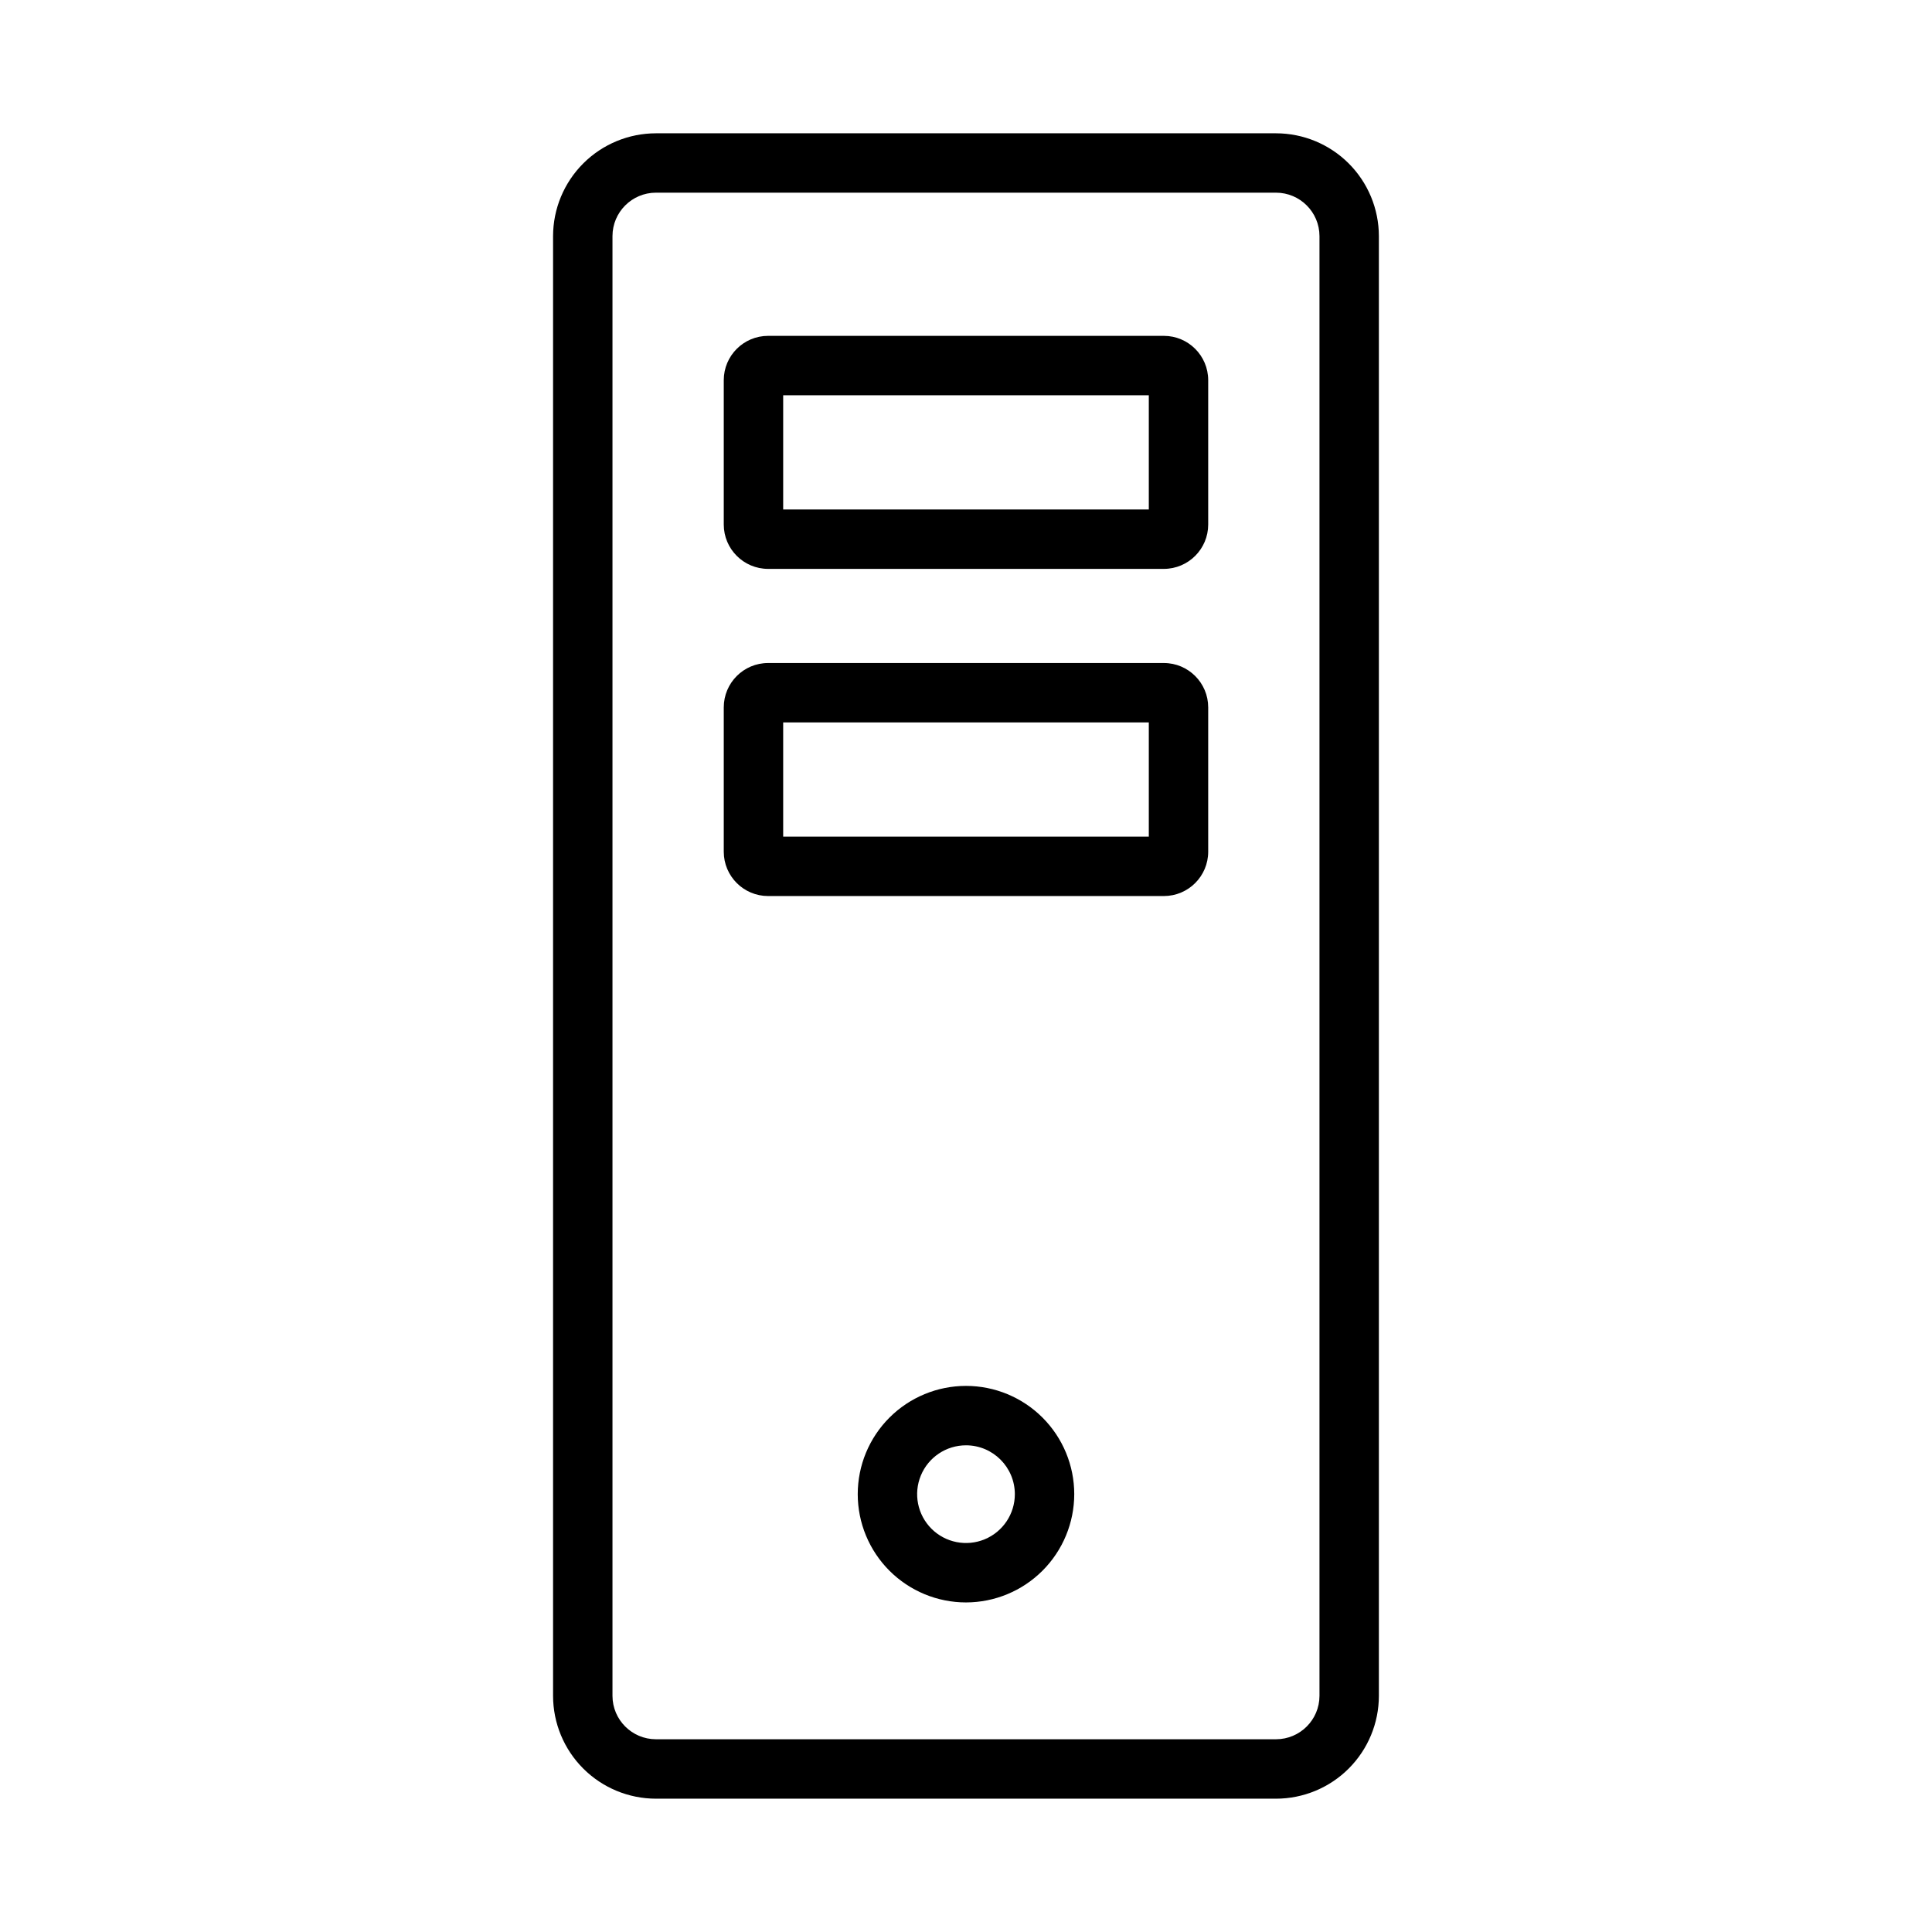
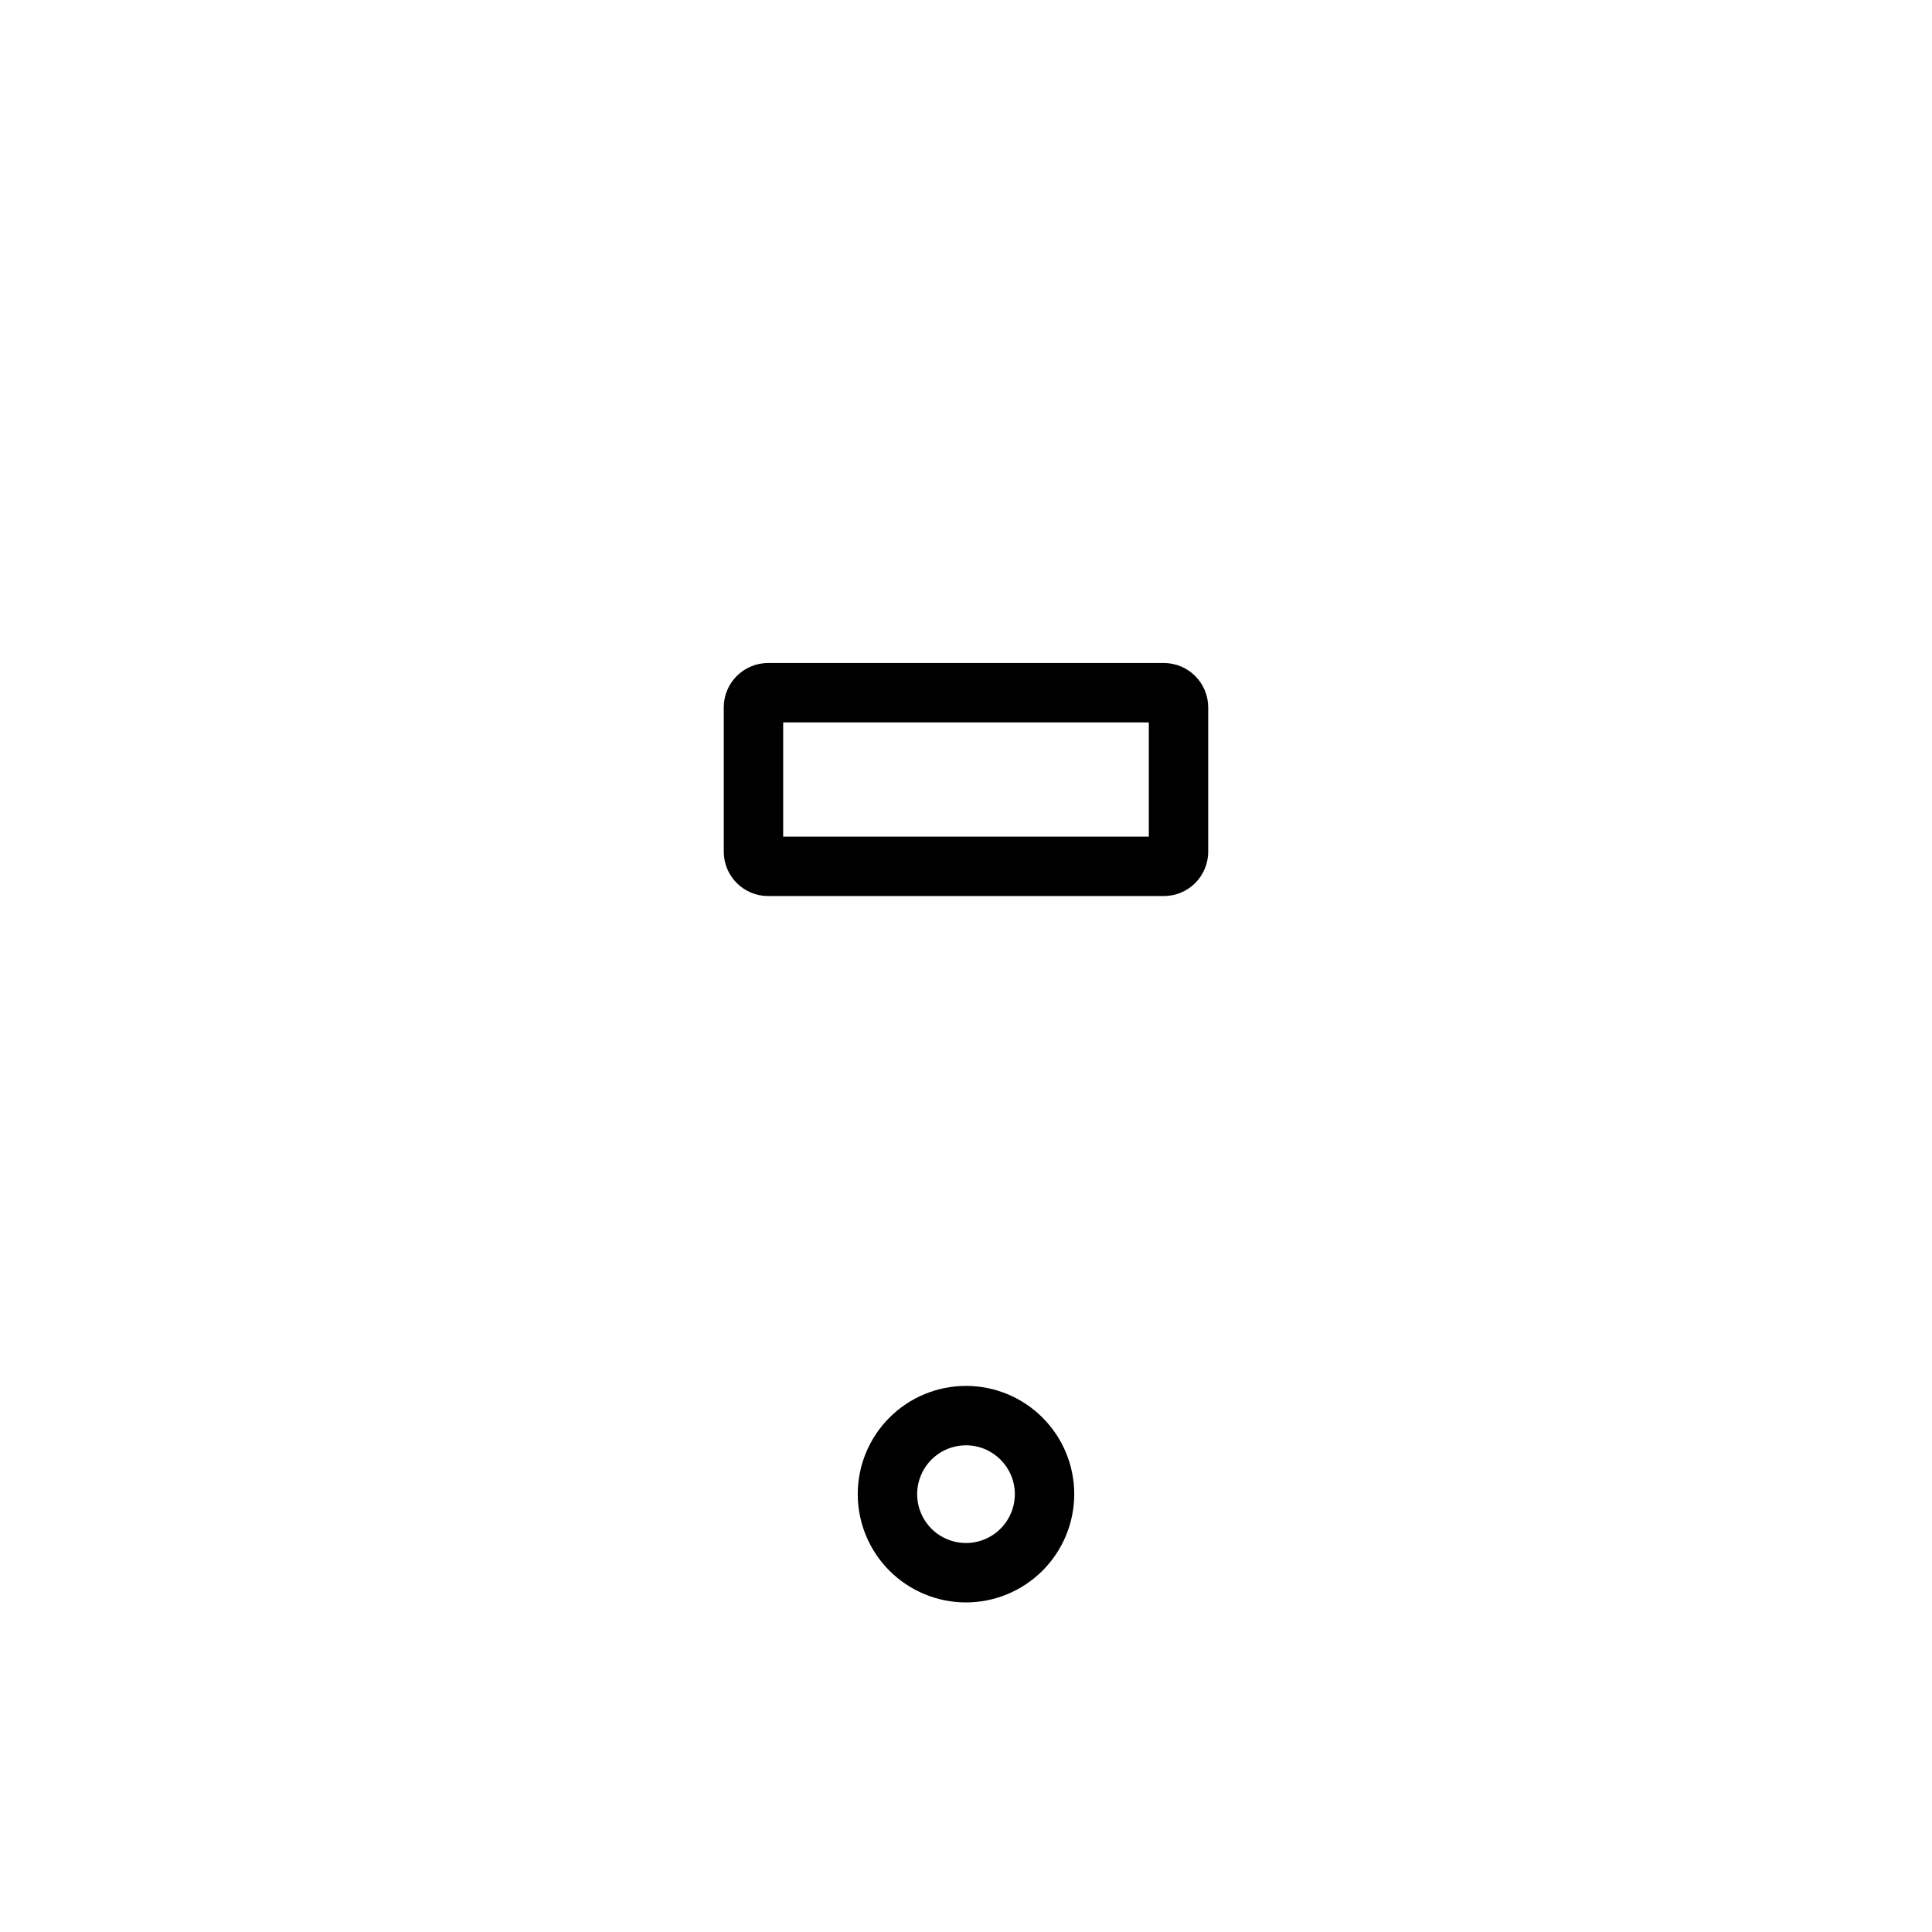
<svg xmlns="http://www.w3.org/2000/svg" fill="#000000" width="800px" height="800px" version="1.1" viewBox="144 144 512 512">
  <g>
-     <path d="m482.16 620.67h-164.33c-7.227-0.008-14.156-2.879-19.266-7.988-5.113-5.109-7.988-12.035-7.996-19.262v-386.84c0.008-7.227 2.883-14.156 7.996-19.266 5.109-5.109 12.039-7.981 19.266-7.988h164.33c7.227 0.008 14.152 2.879 19.266 7.988 5.109 5.109 7.984 12.039 7.992 19.266v386.84c-0.008 7.227-2.883 14.152-7.992 19.262-5.113 5.109-12.039 7.981-19.266 7.988zm-164.33-425.61c-6.356 0.008-11.508 5.156-11.516 11.512v386.84c0.008 6.352 5.16 11.5 11.516 11.508h164.33c6.352-0.008 11.504-5.152 11.516-11.508v-386.84c-0.012-6.356-5.164-11.504-11.516-11.512z" />
-     <path d="m452.44 294.76h-104.89c-6.488-0.012-11.742-5.269-11.746-11.754v-38.254c0.004-6.488 5.262-11.742 11.746-11.746h104.89c6.484 0.004 11.738 5.258 11.746 11.746v38.254c-0.004 6.484-5.262 11.742-11.75 11.754zm-100.89-15.742h96.895v-30.27h-96.895z" />
    <path d="m452.44 381.46h-104.89c-6.484-0.004-11.742-5.262-11.746-11.746v-38.254c0.004-6.488 5.258-11.746 11.746-11.754h104.89c6.484 0.008 11.742 5.266 11.746 11.754v38.254c-0.008 6.484-5.262 11.742-11.75 11.746zm-100.89-15.742h96.895v-30.27h-96.895z" />
    <path d="m400 568.66c-7.609 0-14.906-3.023-20.289-8.406-5.379-5.379-8.402-12.676-8.402-20.285s3.023-14.906 8.402-20.285c5.383-5.383 12.68-8.406 20.289-8.406s14.906 3.023 20.285 8.406c5.379 5.379 8.402 12.676 8.402 20.285-0.008 7.606-3.031 14.898-8.41 20.277s-12.672 8.406-20.277 8.414zm0-41.637c-5.238 0-9.957 3.152-11.961 7.992-2.004 4.836-0.898 10.406 2.805 14.109 3.703 3.699 9.27 4.809 14.109 2.805 4.836-2.004 7.992-6.723 7.992-11.961-0.008-7.148-5.801-12.941-12.945-12.945z" />
  </g>
</svg>